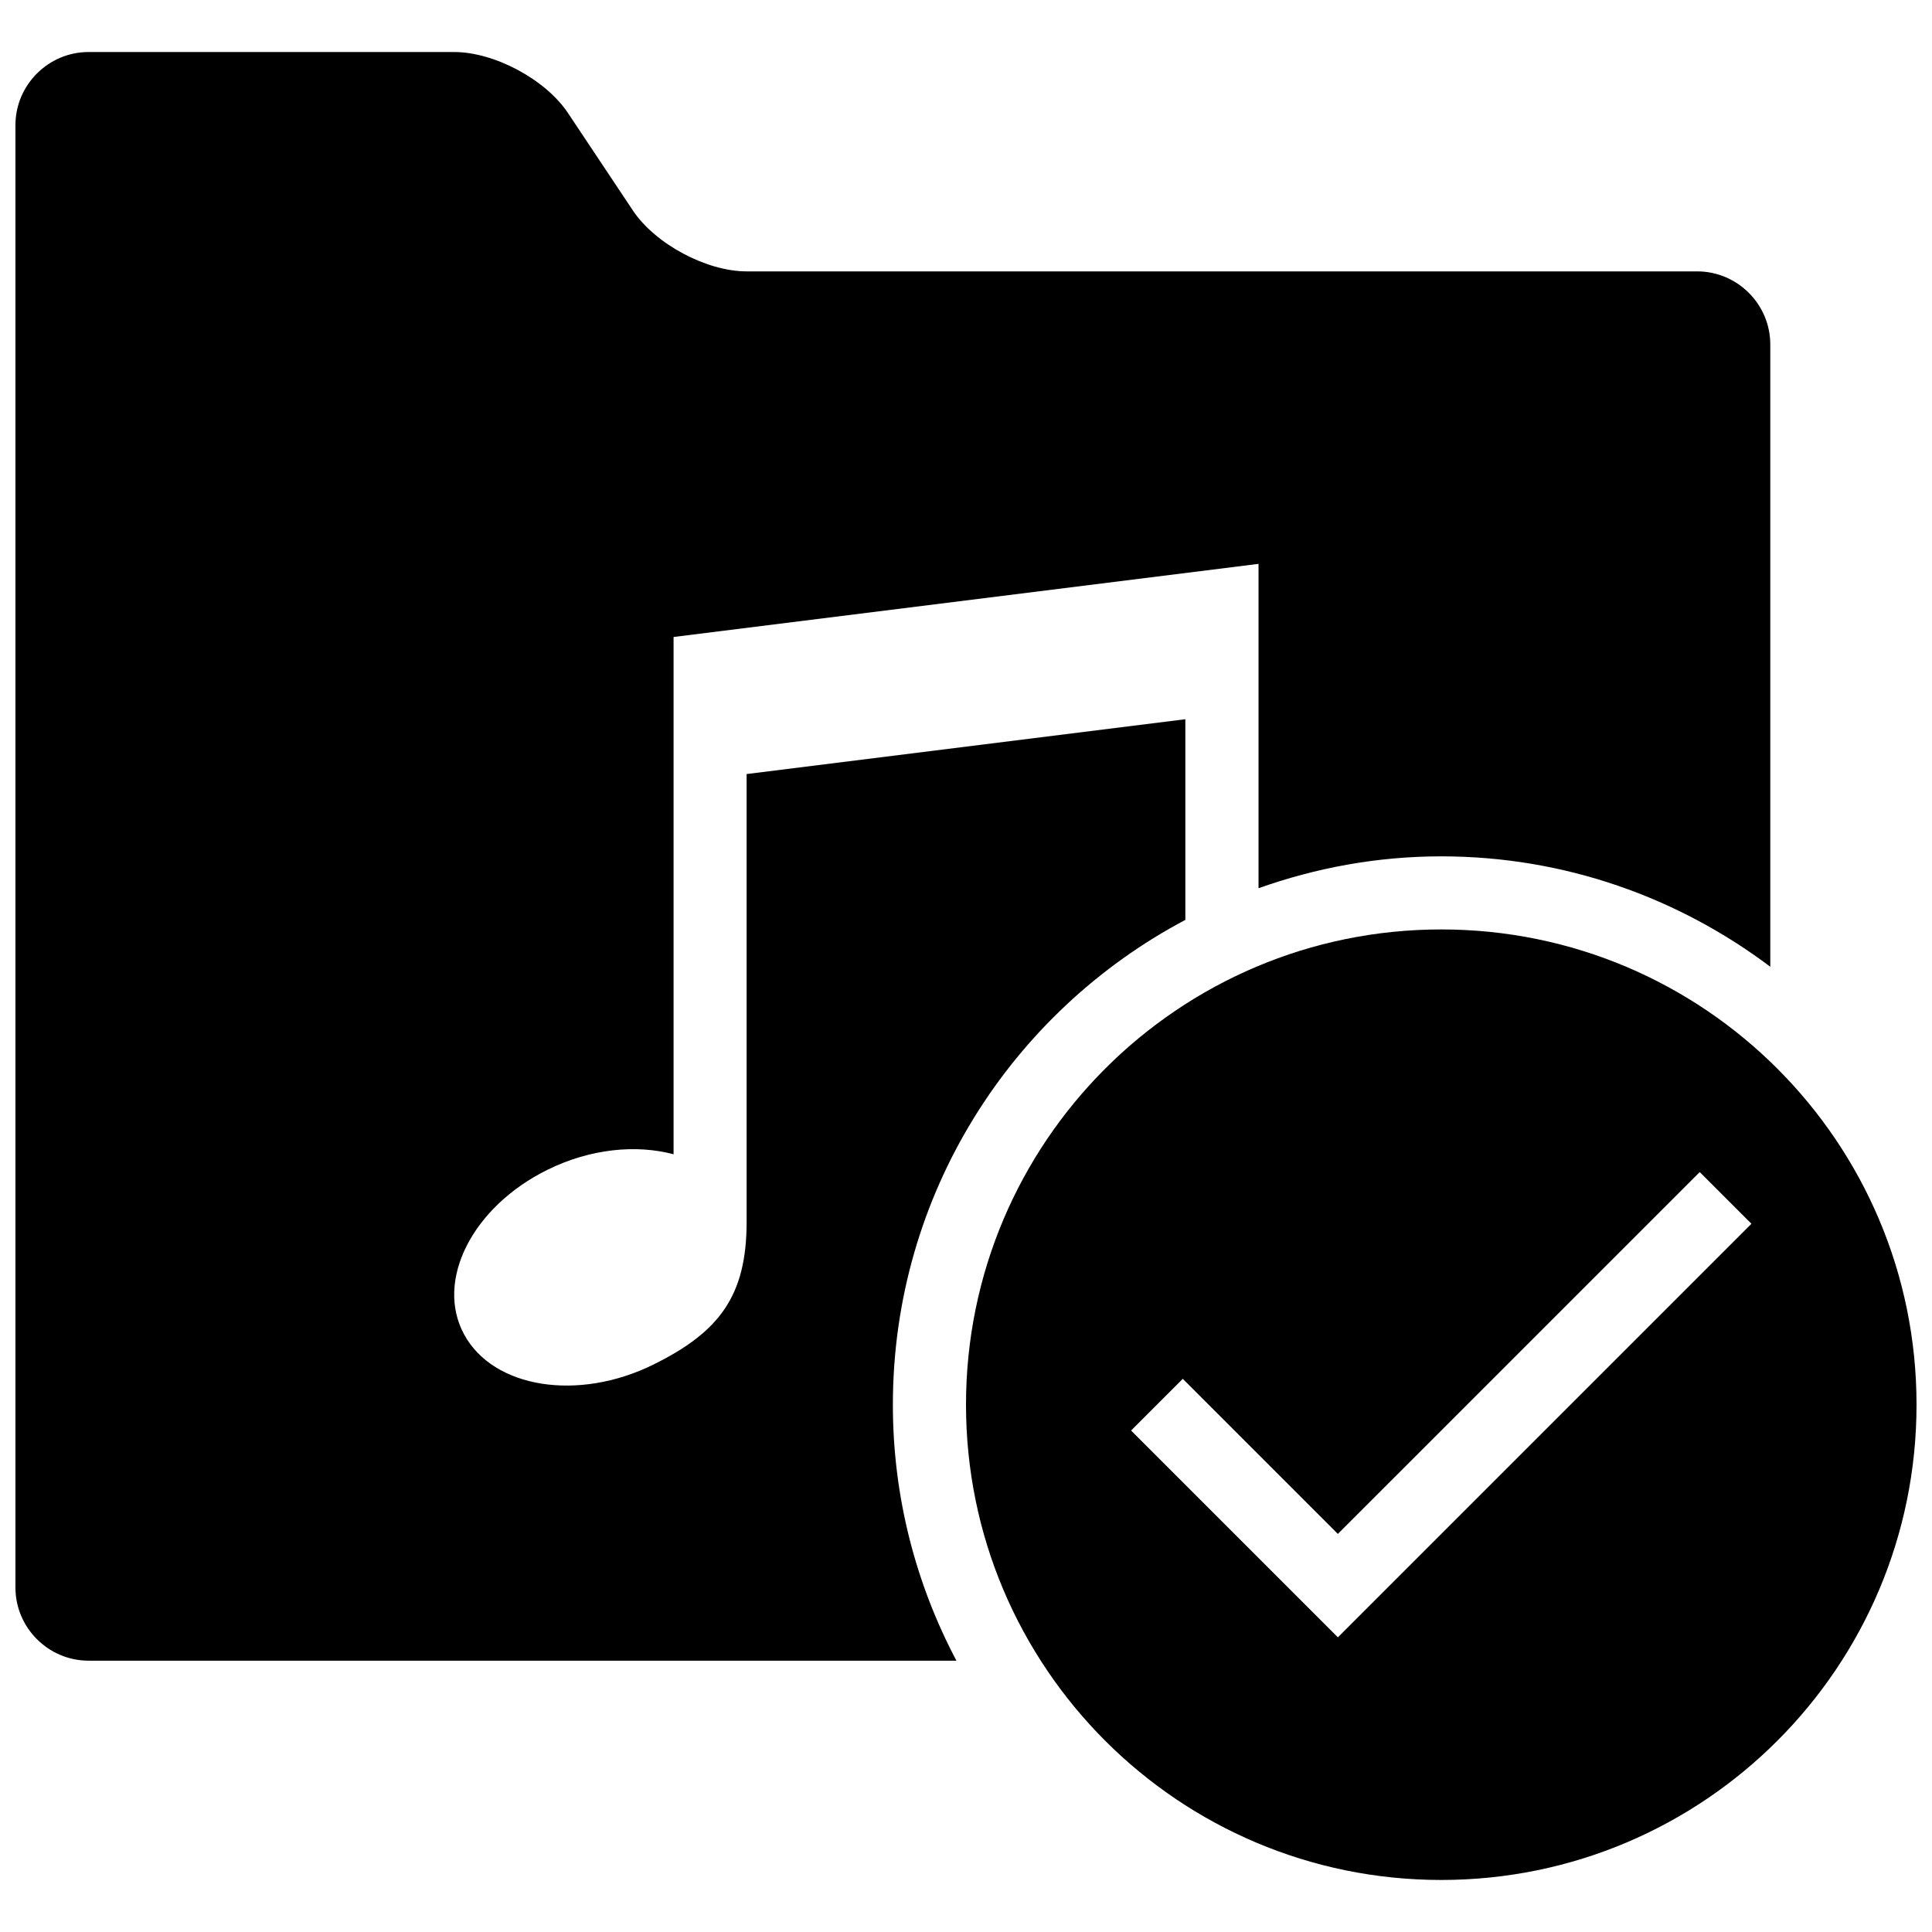
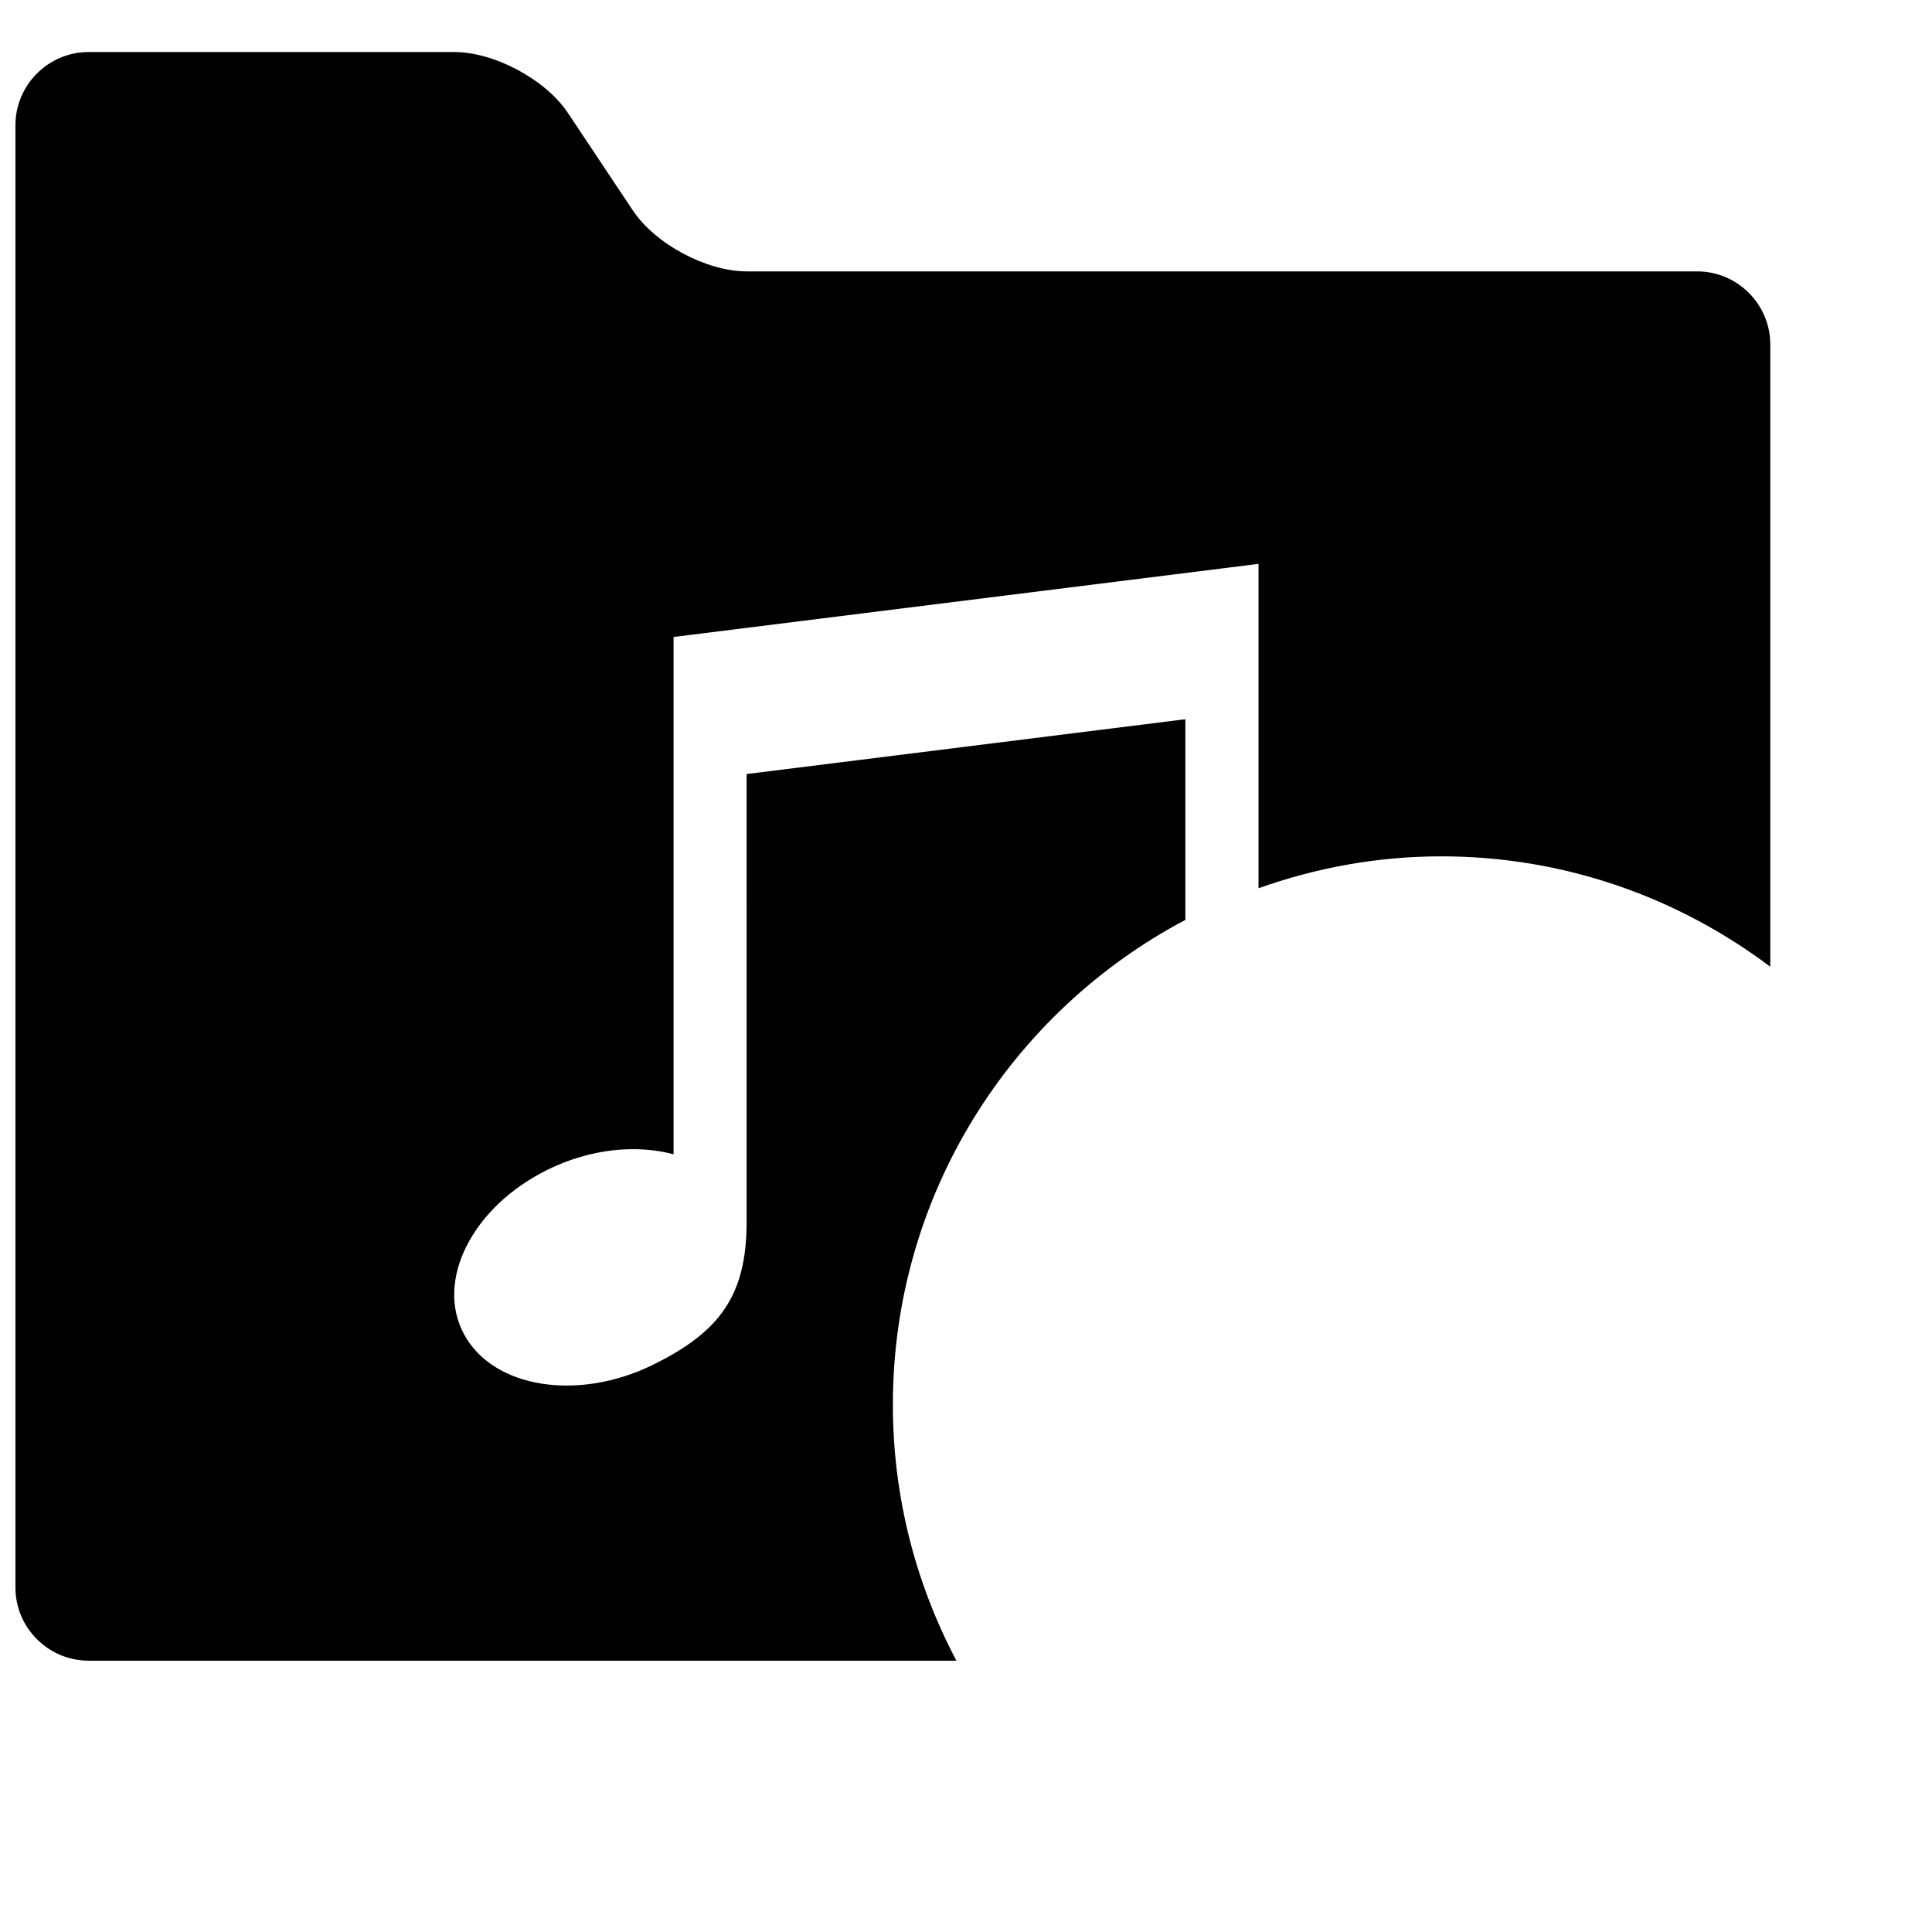
<svg xmlns="http://www.w3.org/2000/svg" width="800px" height="800px" version="1.1" viewBox="144 144 512 512">
  <defs>
    <clipPath id="b">
      <path d="m148.09 157h465.91v428h-465.91z" />
    </clipPath>
    <clipPath id="a">
-       <path d="m399 390h252.9v253h-252.9z" />
-     </clipPath>
+       </clipPath>
  </defs>
  <g>
    <g clip-path="url(#b)">
      <path d="m458.13 387.77v-53.168l-116.27 14.531 0.004 118.69c0 19.648-7.266 29.184-24.707 37.805-19.938 9.844-42.398 6.277-50.148-7.965-7.75-14.242 2.113-33.793 22.07-43.656 11.434-5.641 23.582-6.742 33.426-4.109v-137.09l155.02-19.379v85.961c15.152-5.387 31.41-8.449 48.422-8.449 32.766 0 62.898 10.969 87.199 29.258v-164.9c0-10.676-8.719-19.379-19.379-19.379h-251.9c-10.656 0-24.223-7.266-30.133-16.121l-17.246-25.887c-5.91-8.855-19.473-16.125-30.129-16.125h-96.887c-10.66 0-19.379 8.723-19.379 19.379v387.55c0 10.656 8.719 19.379 19.379 19.379h229.99c-10.715-20.254-16.84-43.312-16.84-67.824 0-55.766 31.43-104.11 77.508-128.49z" />
    </g>
    <g clip-path="url(#a)">
-       <path d="m525.95 390.31c-69.566 0-125.95 56.387-125.95 125.95 0 69.566 56.387 125.95 125.95 125.95 69.566 0 125.95-56.387 125.95-125.95 0-69.562-56.387-125.95-125.95-125.95zm68.5 64.297 13.699 13.699-109.6 109.6-54.801-54.801 13.699-13.699 41.098 41.098z" />
-     </g>
+       </g>
  </g>
</svg>